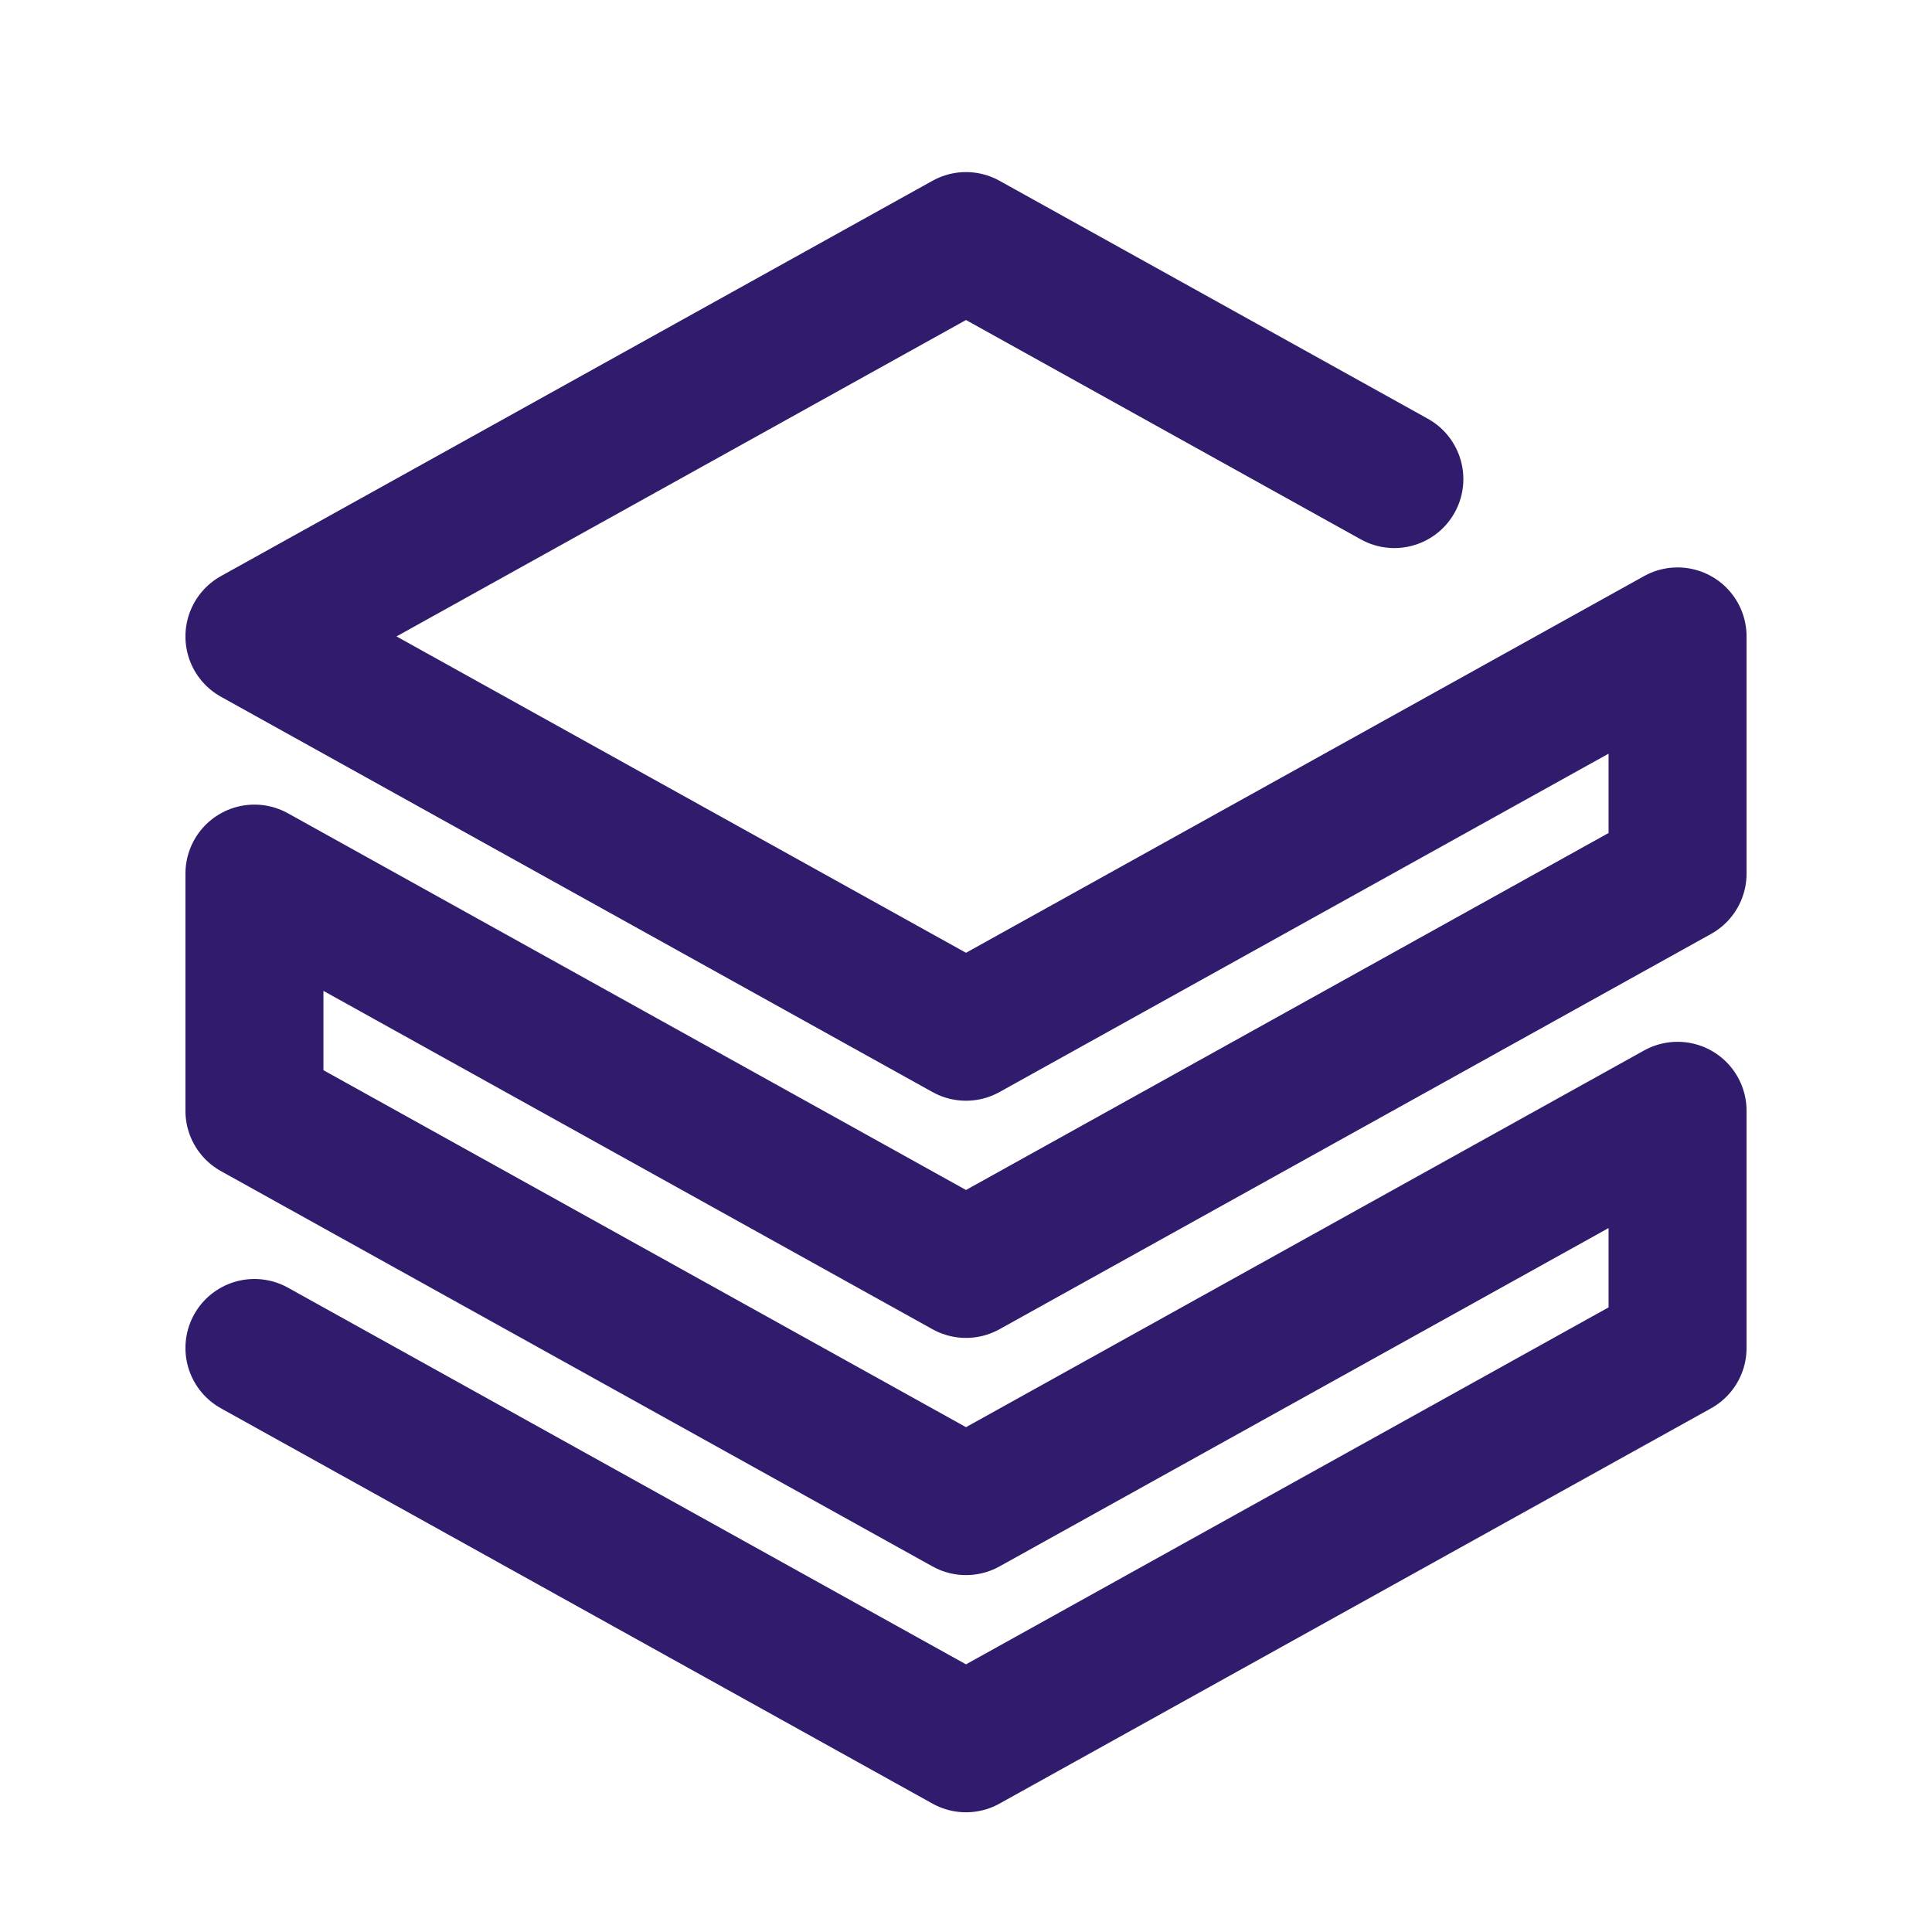
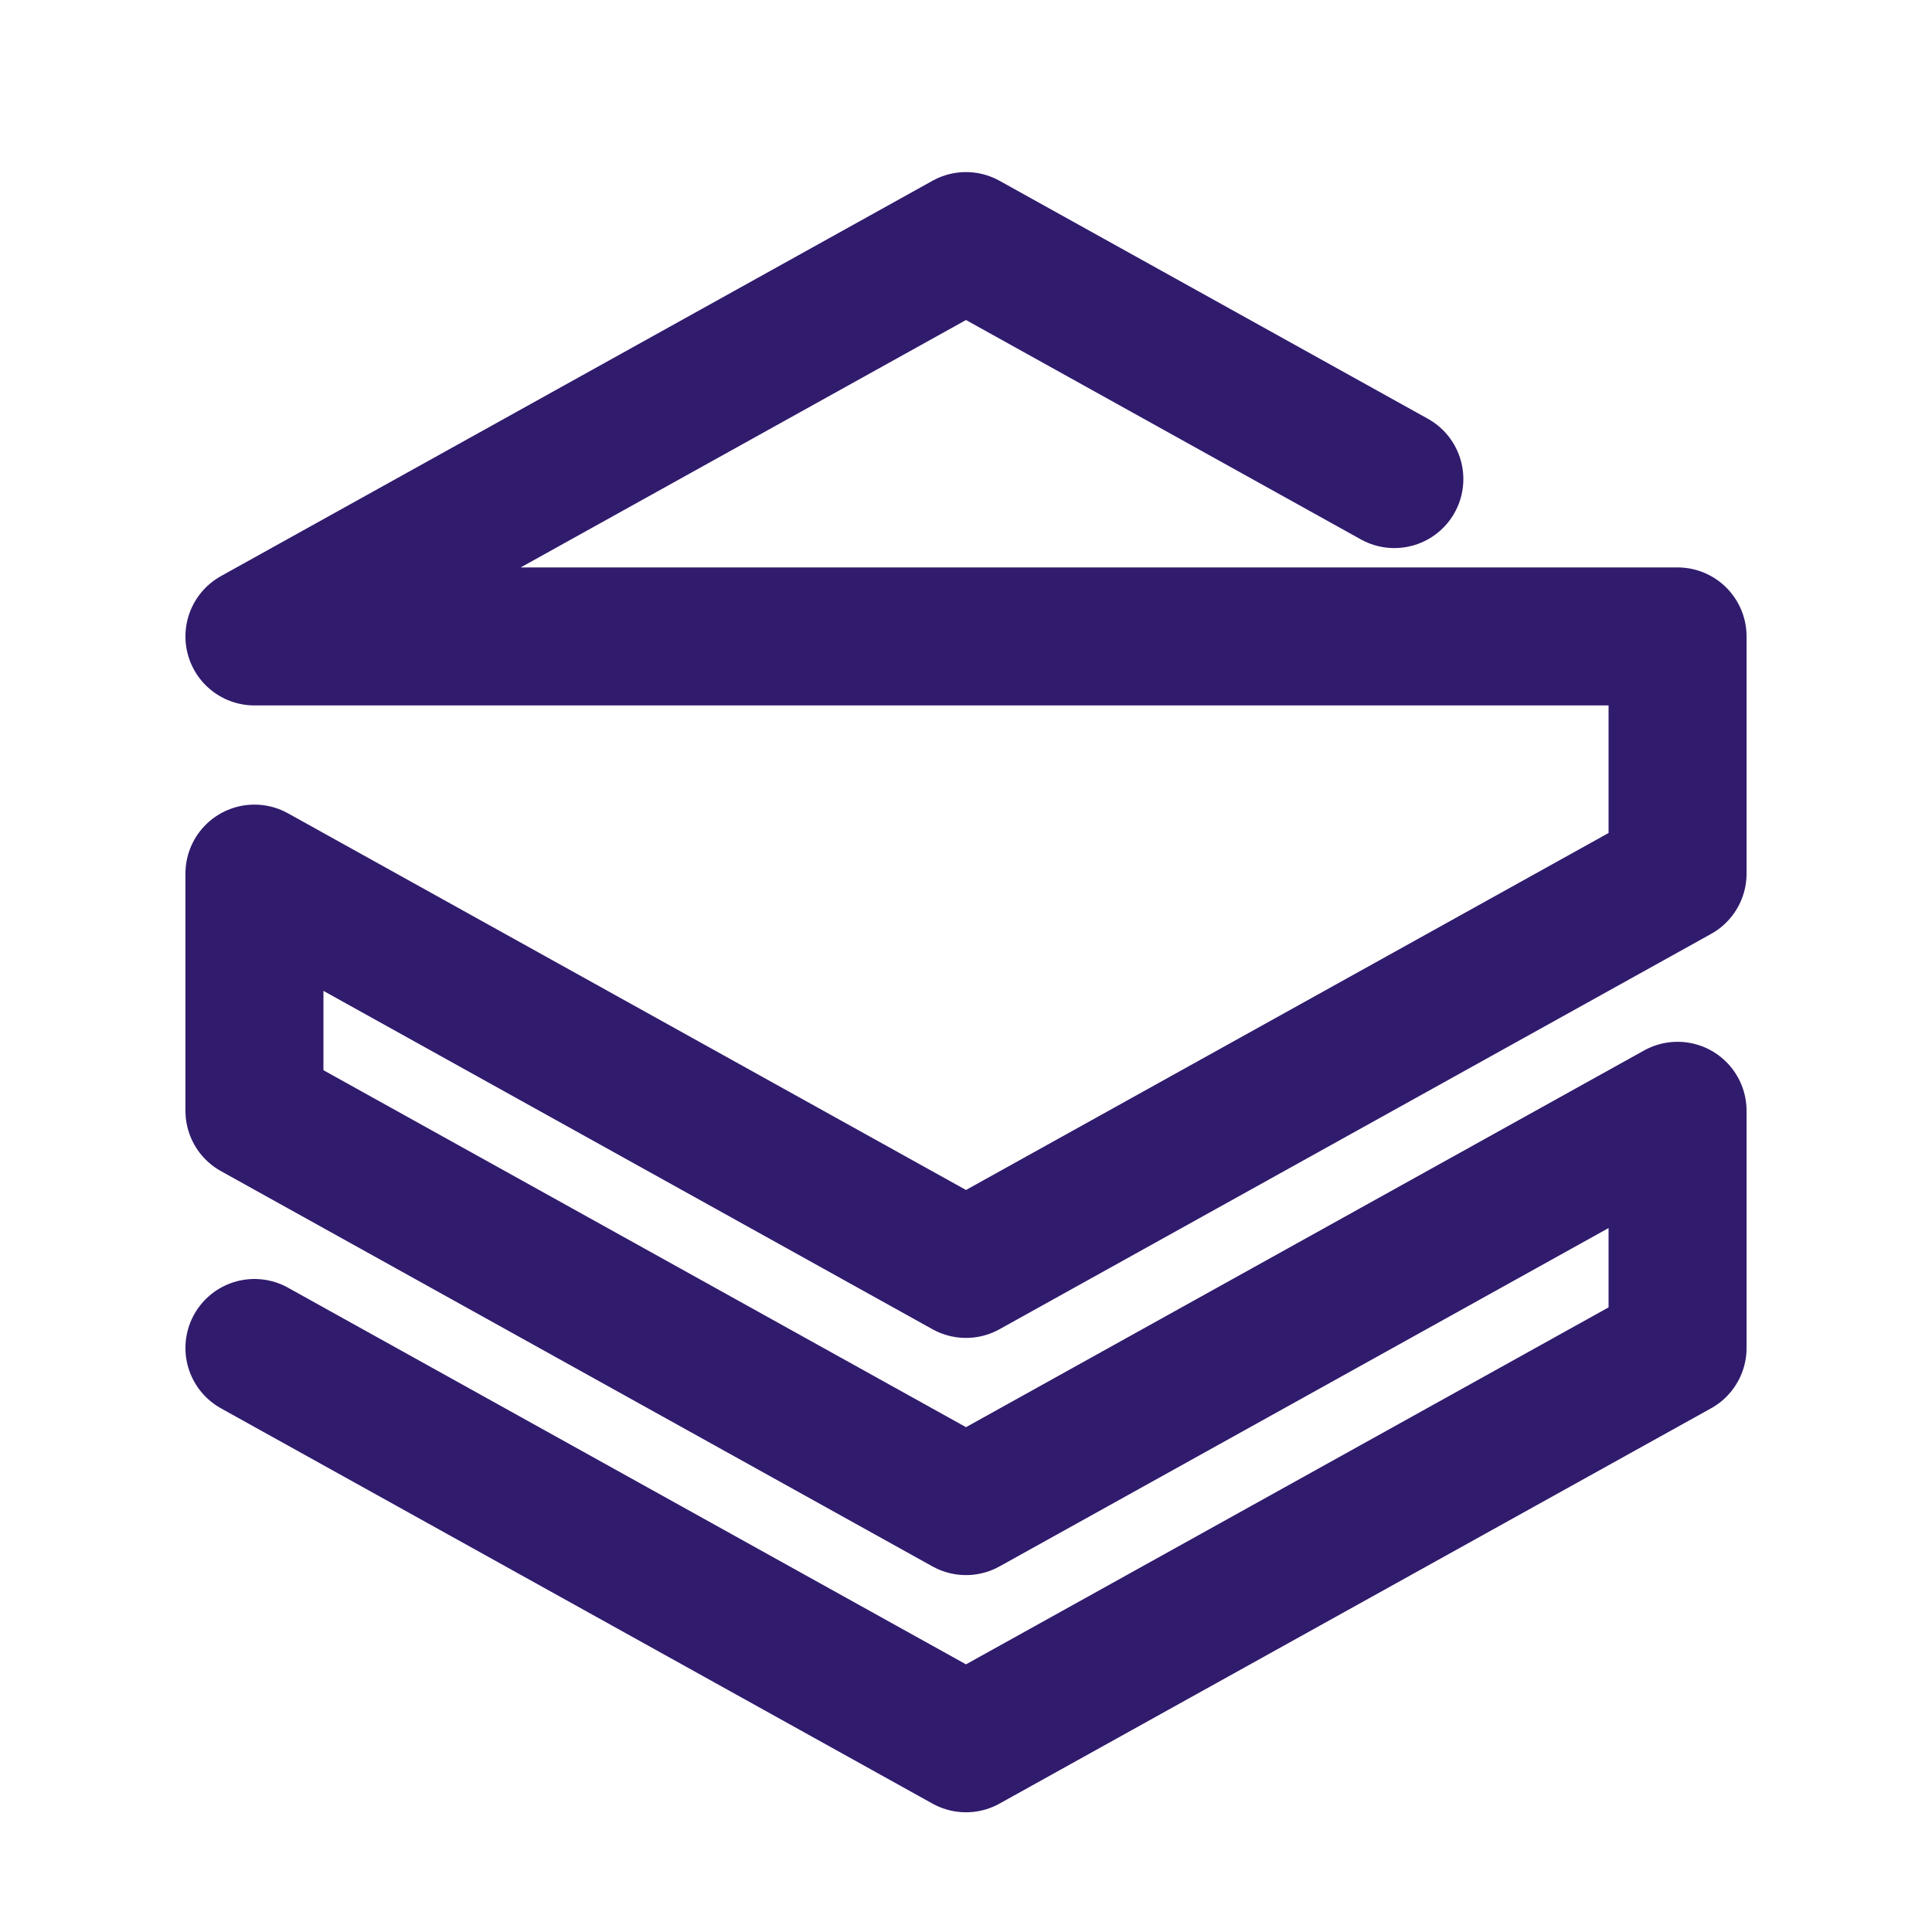
<svg xmlns="http://www.w3.org/2000/svg" width="56" height="56" viewBox="0 0 56 56" fill="none">
-   <path d="M7.375 39.072L28 50.53L48.625 39.072V32.197L28 43.655L7.375 32.197V25.322L28 36.78L48.625 25.322V18.447L28 29.905L7.375 18.447L28 6.988L40.416 13.886" stroke="#311B6D" stroke-width="4" stroke-linecap="round" stroke-linejoin="round" />
+   <path d="M7.375 39.072L28 50.53L48.625 39.072V32.197L28 43.655L7.375 32.197V25.322L28 36.78L48.625 25.322V18.447L7.375 18.447L28 6.988L40.416 13.886" stroke="#311B6D" stroke-width="4" stroke-linecap="round" stroke-linejoin="round" />
</svg>